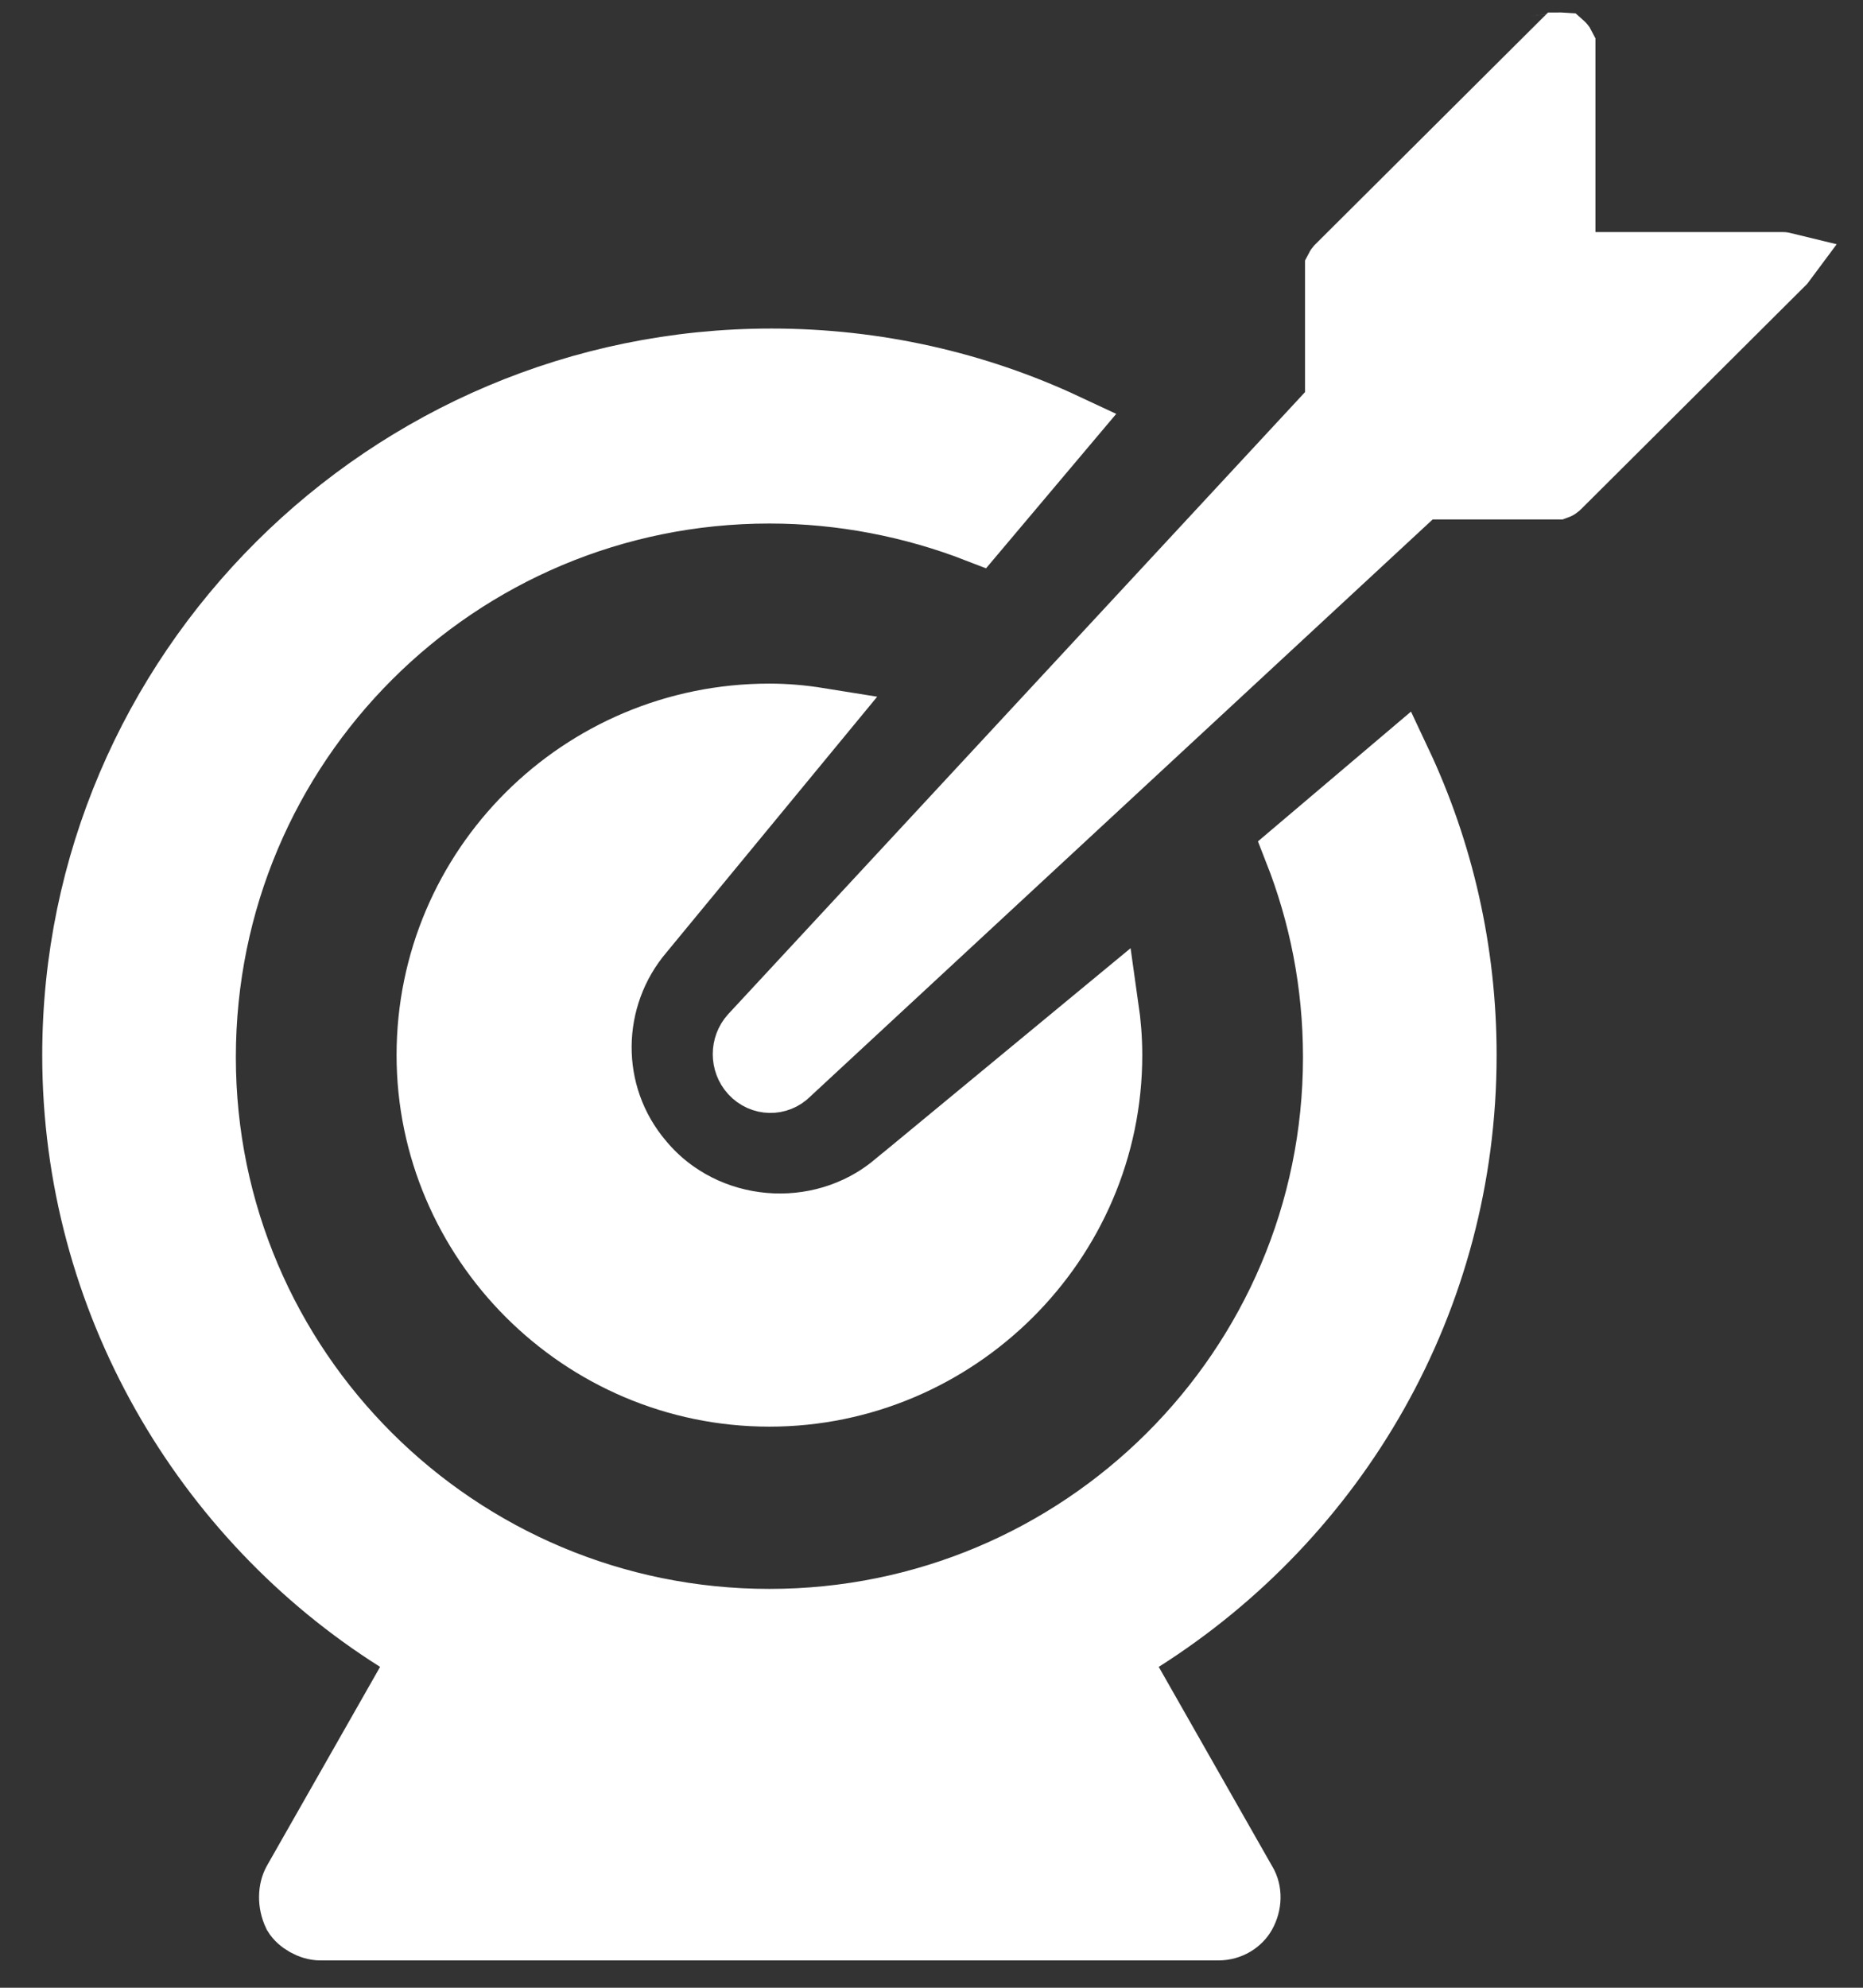
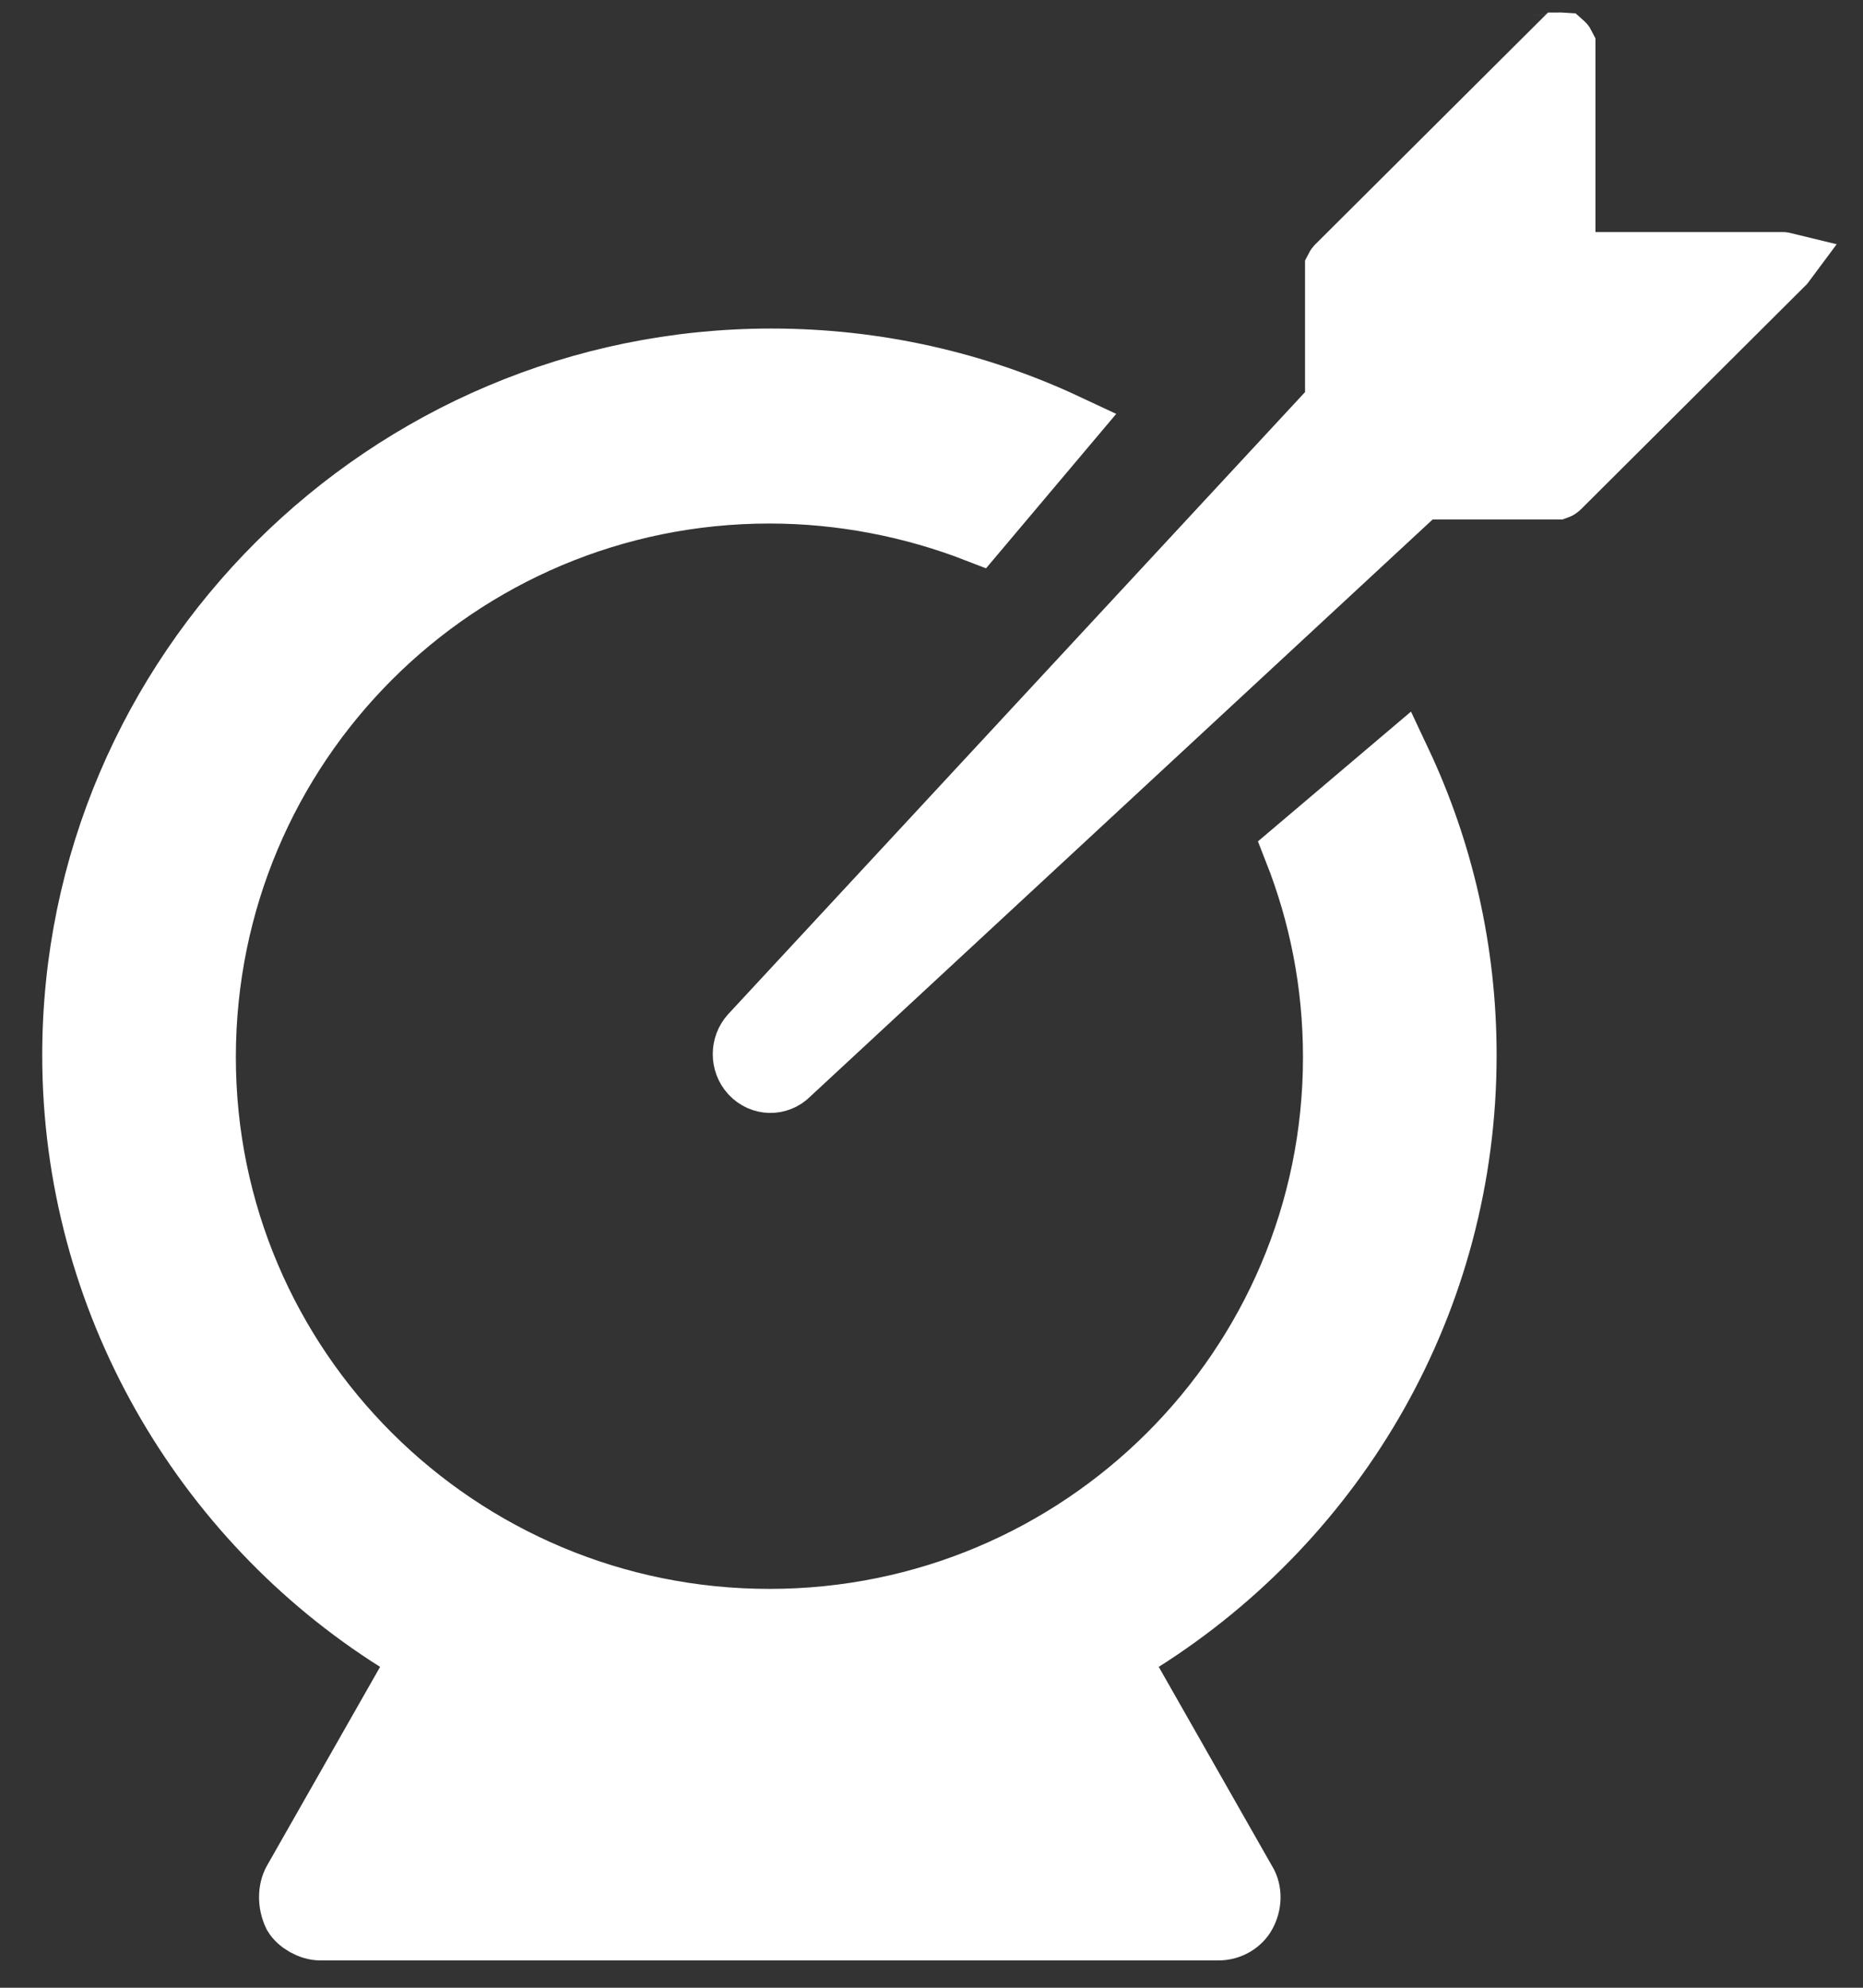
<svg xmlns="http://www.w3.org/2000/svg" width="30" height="32" viewBox="0 0 30 32" fill="none">
  <rect x="0" y="0" width="30" height="32" fill="#333333" stroke="none" />
  <path d="M6.555 27.082L6.791 26.666L6.387 26.411C3.275 24.45 1.18 20.939 1.18 16.987C1.18 10.821 6.229 5.789 12.423 5.789C14.111 5.789 15.723 6.161 17.172 6.839L15.726 8.554C14.693 8.154 13.556 7.928 12.39 7.928C7.371 7.928 3.298 11.985 3.298 17.02C3.298 22.023 7.372 26.079 12.39 26.079C17.408 26.079 21.482 22.023 21.482 17.02C21.482 15.828 21.255 14.718 20.853 13.695L22.547 12.259C23.227 13.702 23.6 15.306 23.6 16.987C23.6 20.939 21.538 24.418 18.392 26.412L17.989 26.667L18.225 27.082L20.049 30.287L20.049 30.287L20.056 30.298C20.147 30.449 20.141 30.652 20.047 30.821C19.971 30.957 19.809 31.06 19.621 31.06H5.158C4.999 31.06 4.812 30.953 4.737 30.829C4.644 30.635 4.657 30.421 4.732 30.285C4.732 30.284 4.732 30.284 4.733 30.283L6.555 27.082Z" fill="white" stroke="white" />
-   <path d="M12.39 11.505C12.649 11.505 12.918 11.528 13.185 11.571L10.348 15.013C9.467 16.052 9.424 17.613 10.349 18.697C11.357 19.899 13.196 20.056 14.4 19.056C14.401 19.056 14.401 19.056 14.401 19.056L17.837 16.218C17.873 16.47 17.894 16.725 17.894 16.986C17.894 20.011 15.401 22.467 12.39 22.467C9.349 22.467 6.886 19.981 6.886 16.986C6.886 13.96 9.347 11.505 12.39 11.505Z" fill="white" stroke="white" />
-   <path d="M25.192 3.736V4.236H25.692H28.71C28.717 4.236 28.722 4.236 28.726 4.237L28.723 4.241L25.107 7.843C25.102 7.848 25.096 7.853 25.091 7.856C25.087 7.859 25.084 7.861 25.081 7.862H23.071H22.875L22.731 7.995L12.713 17.281L12.707 17.287L12.7 17.294C12.534 17.46 12.265 17.461 12.095 17.277C11.939 17.105 11.938 16.837 12.095 16.664C12.095 16.664 12.095 16.663 12.096 16.663L21.381 6.653L21.515 6.51V6.313V4.312C21.516 4.31 21.518 4.307 21.52 4.304C21.523 4.299 21.528 4.294 21.533 4.288L25.134 0.702C25.134 0.702 25.135 0.702 25.135 0.701C25.143 0.7 25.154 0.699 25.166 0.7C25.174 0.707 25.18 0.715 25.185 0.722C25.189 0.728 25.191 0.732 25.192 0.734V3.736Z" fill="white" stroke="white" />
+   <path d="M25.192 3.736V4.236H25.692H28.71C28.717 4.236 28.722 4.236 28.726 4.237L28.723 4.241L25.107 7.843C25.102 7.848 25.096 7.853 25.091 7.856C25.087 7.859 25.084 7.861 25.081 7.862H23.071H22.875L22.731 7.995L12.713 17.281L12.707 17.287L12.7 17.294C12.534 17.46 12.265 17.461 12.095 17.277C11.939 17.105 11.938 16.837 12.095 16.664C12.095 16.664 12.095 16.663 12.096 16.663L21.381 6.653L21.515 6.51V4.312C21.516 4.31 21.518 4.307 21.52 4.304C21.523 4.299 21.528 4.294 21.533 4.288L25.134 0.702C25.134 0.702 25.135 0.702 25.135 0.701C25.143 0.7 25.154 0.699 25.166 0.7C25.174 0.707 25.18 0.715 25.185 0.722C25.189 0.728 25.191 0.732 25.192 0.734V3.736Z" fill="white" stroke="white" />
</svg>